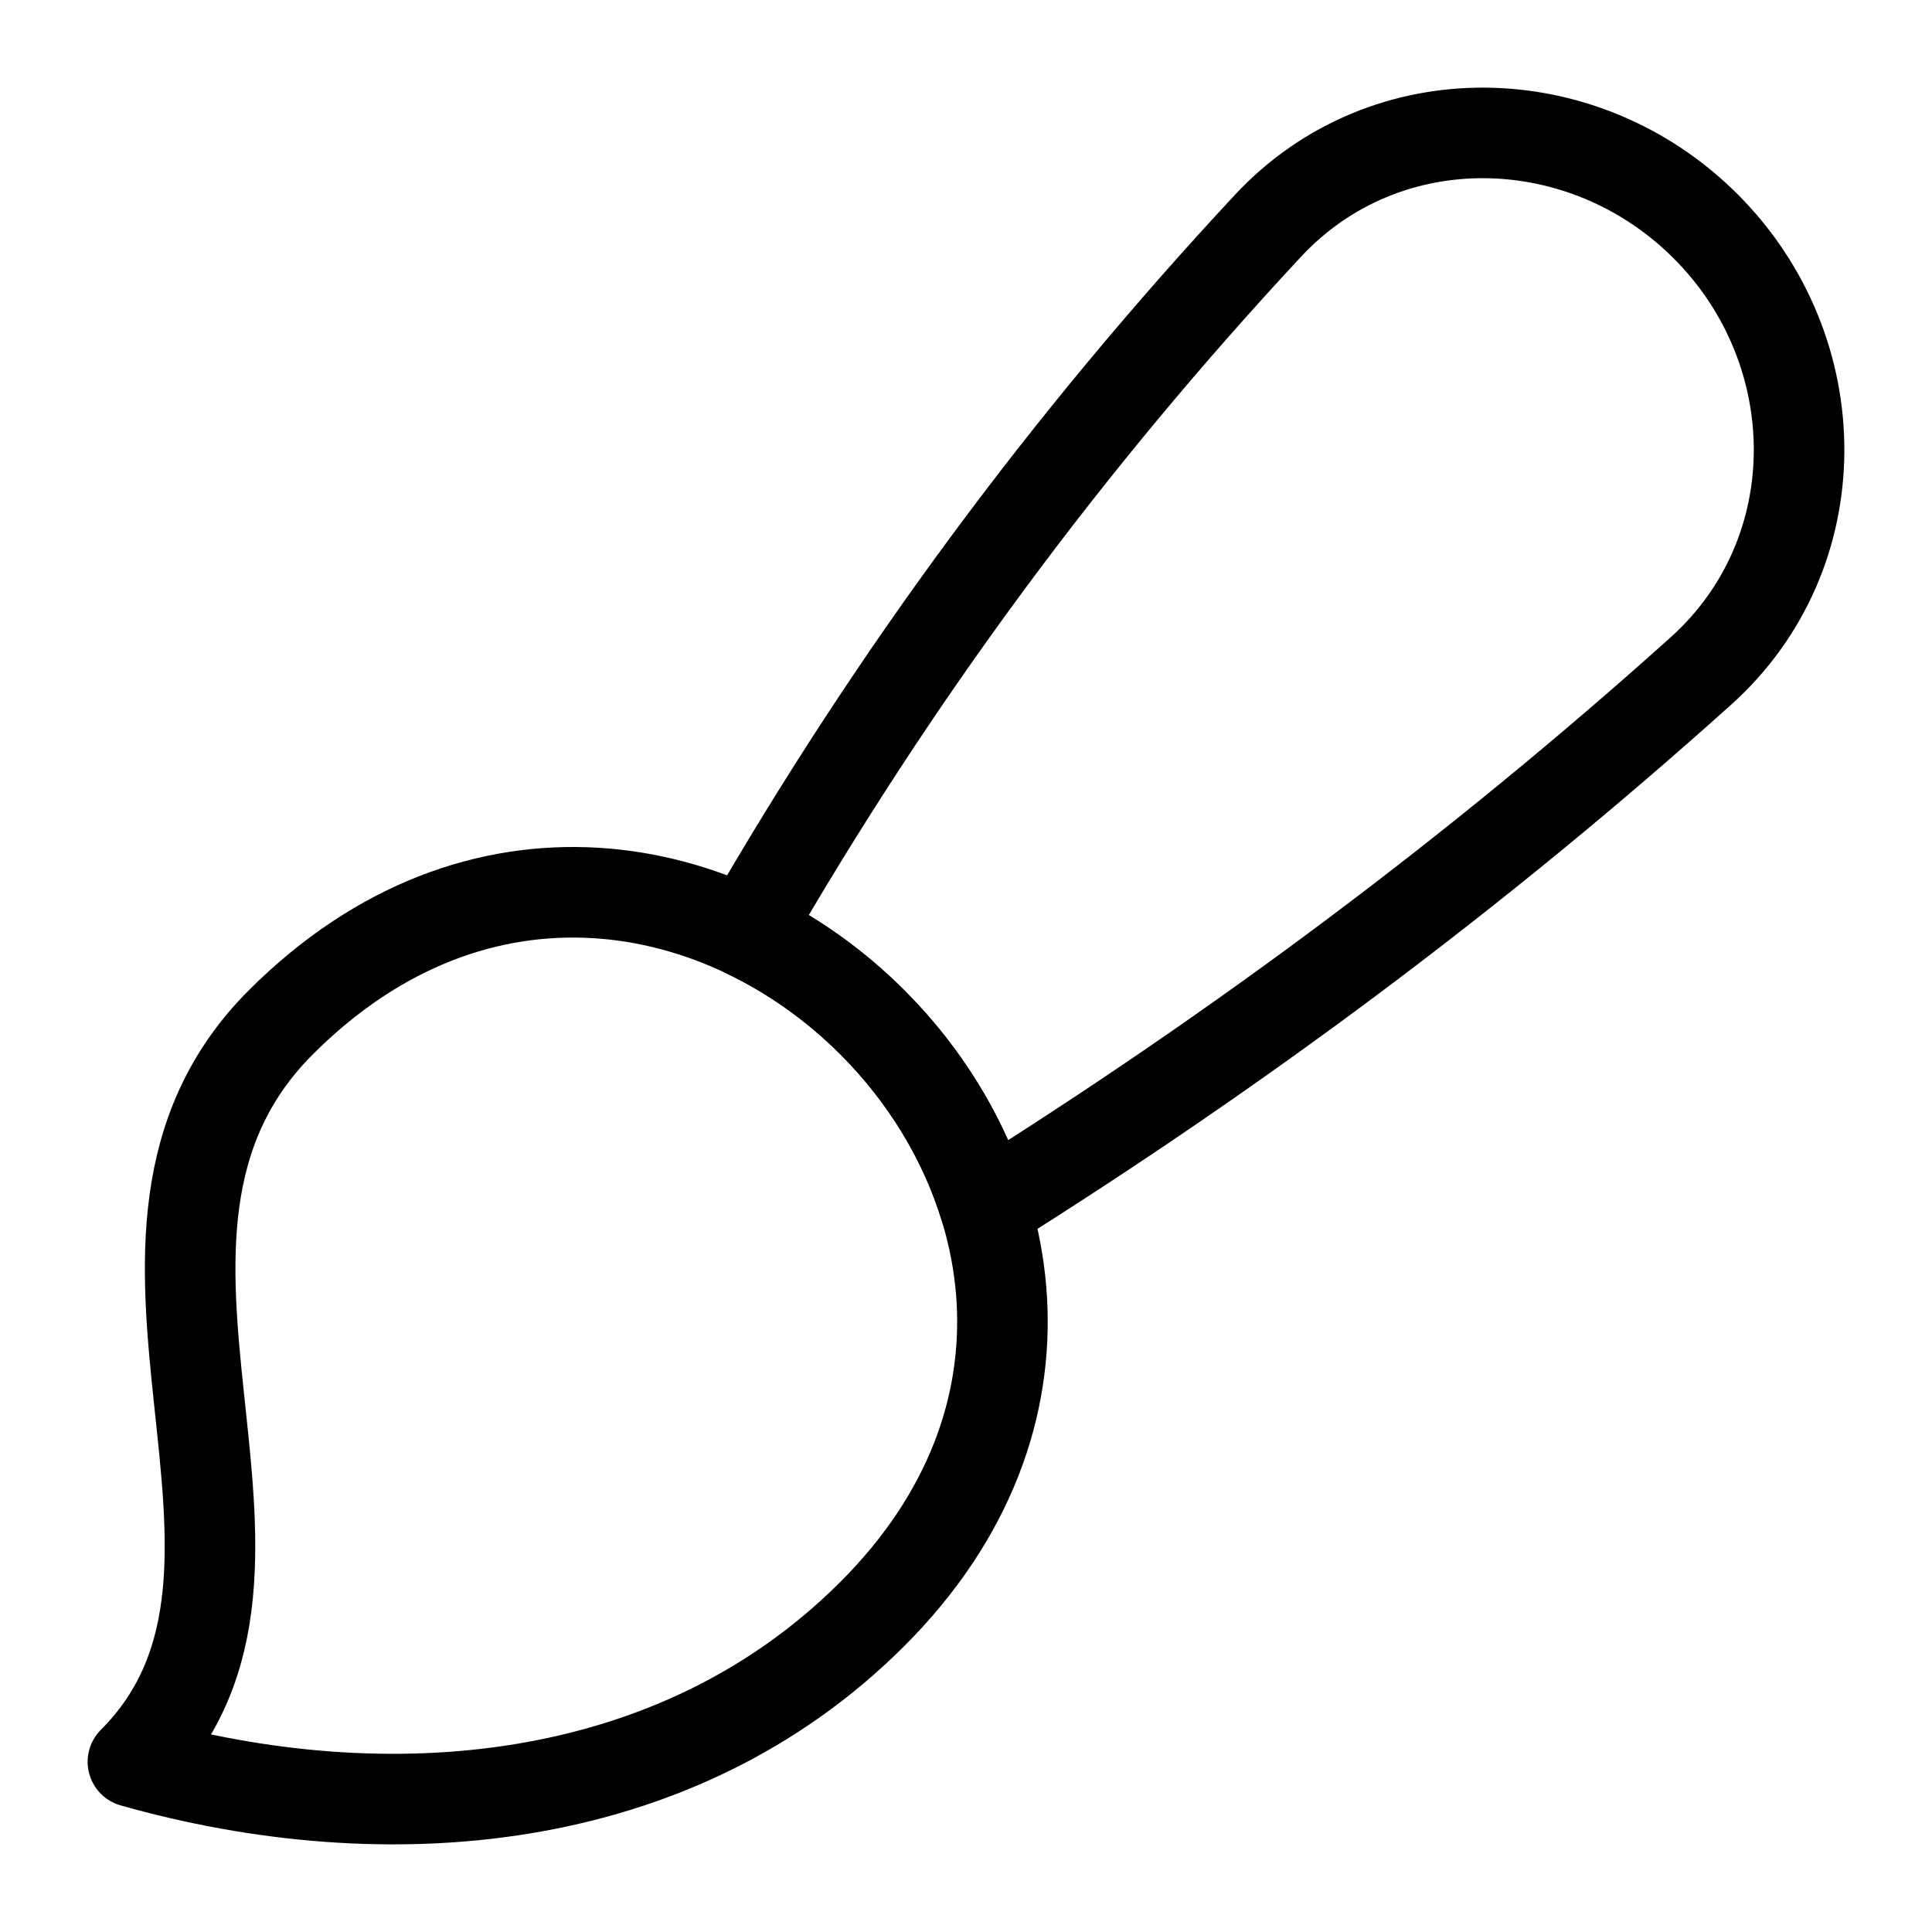
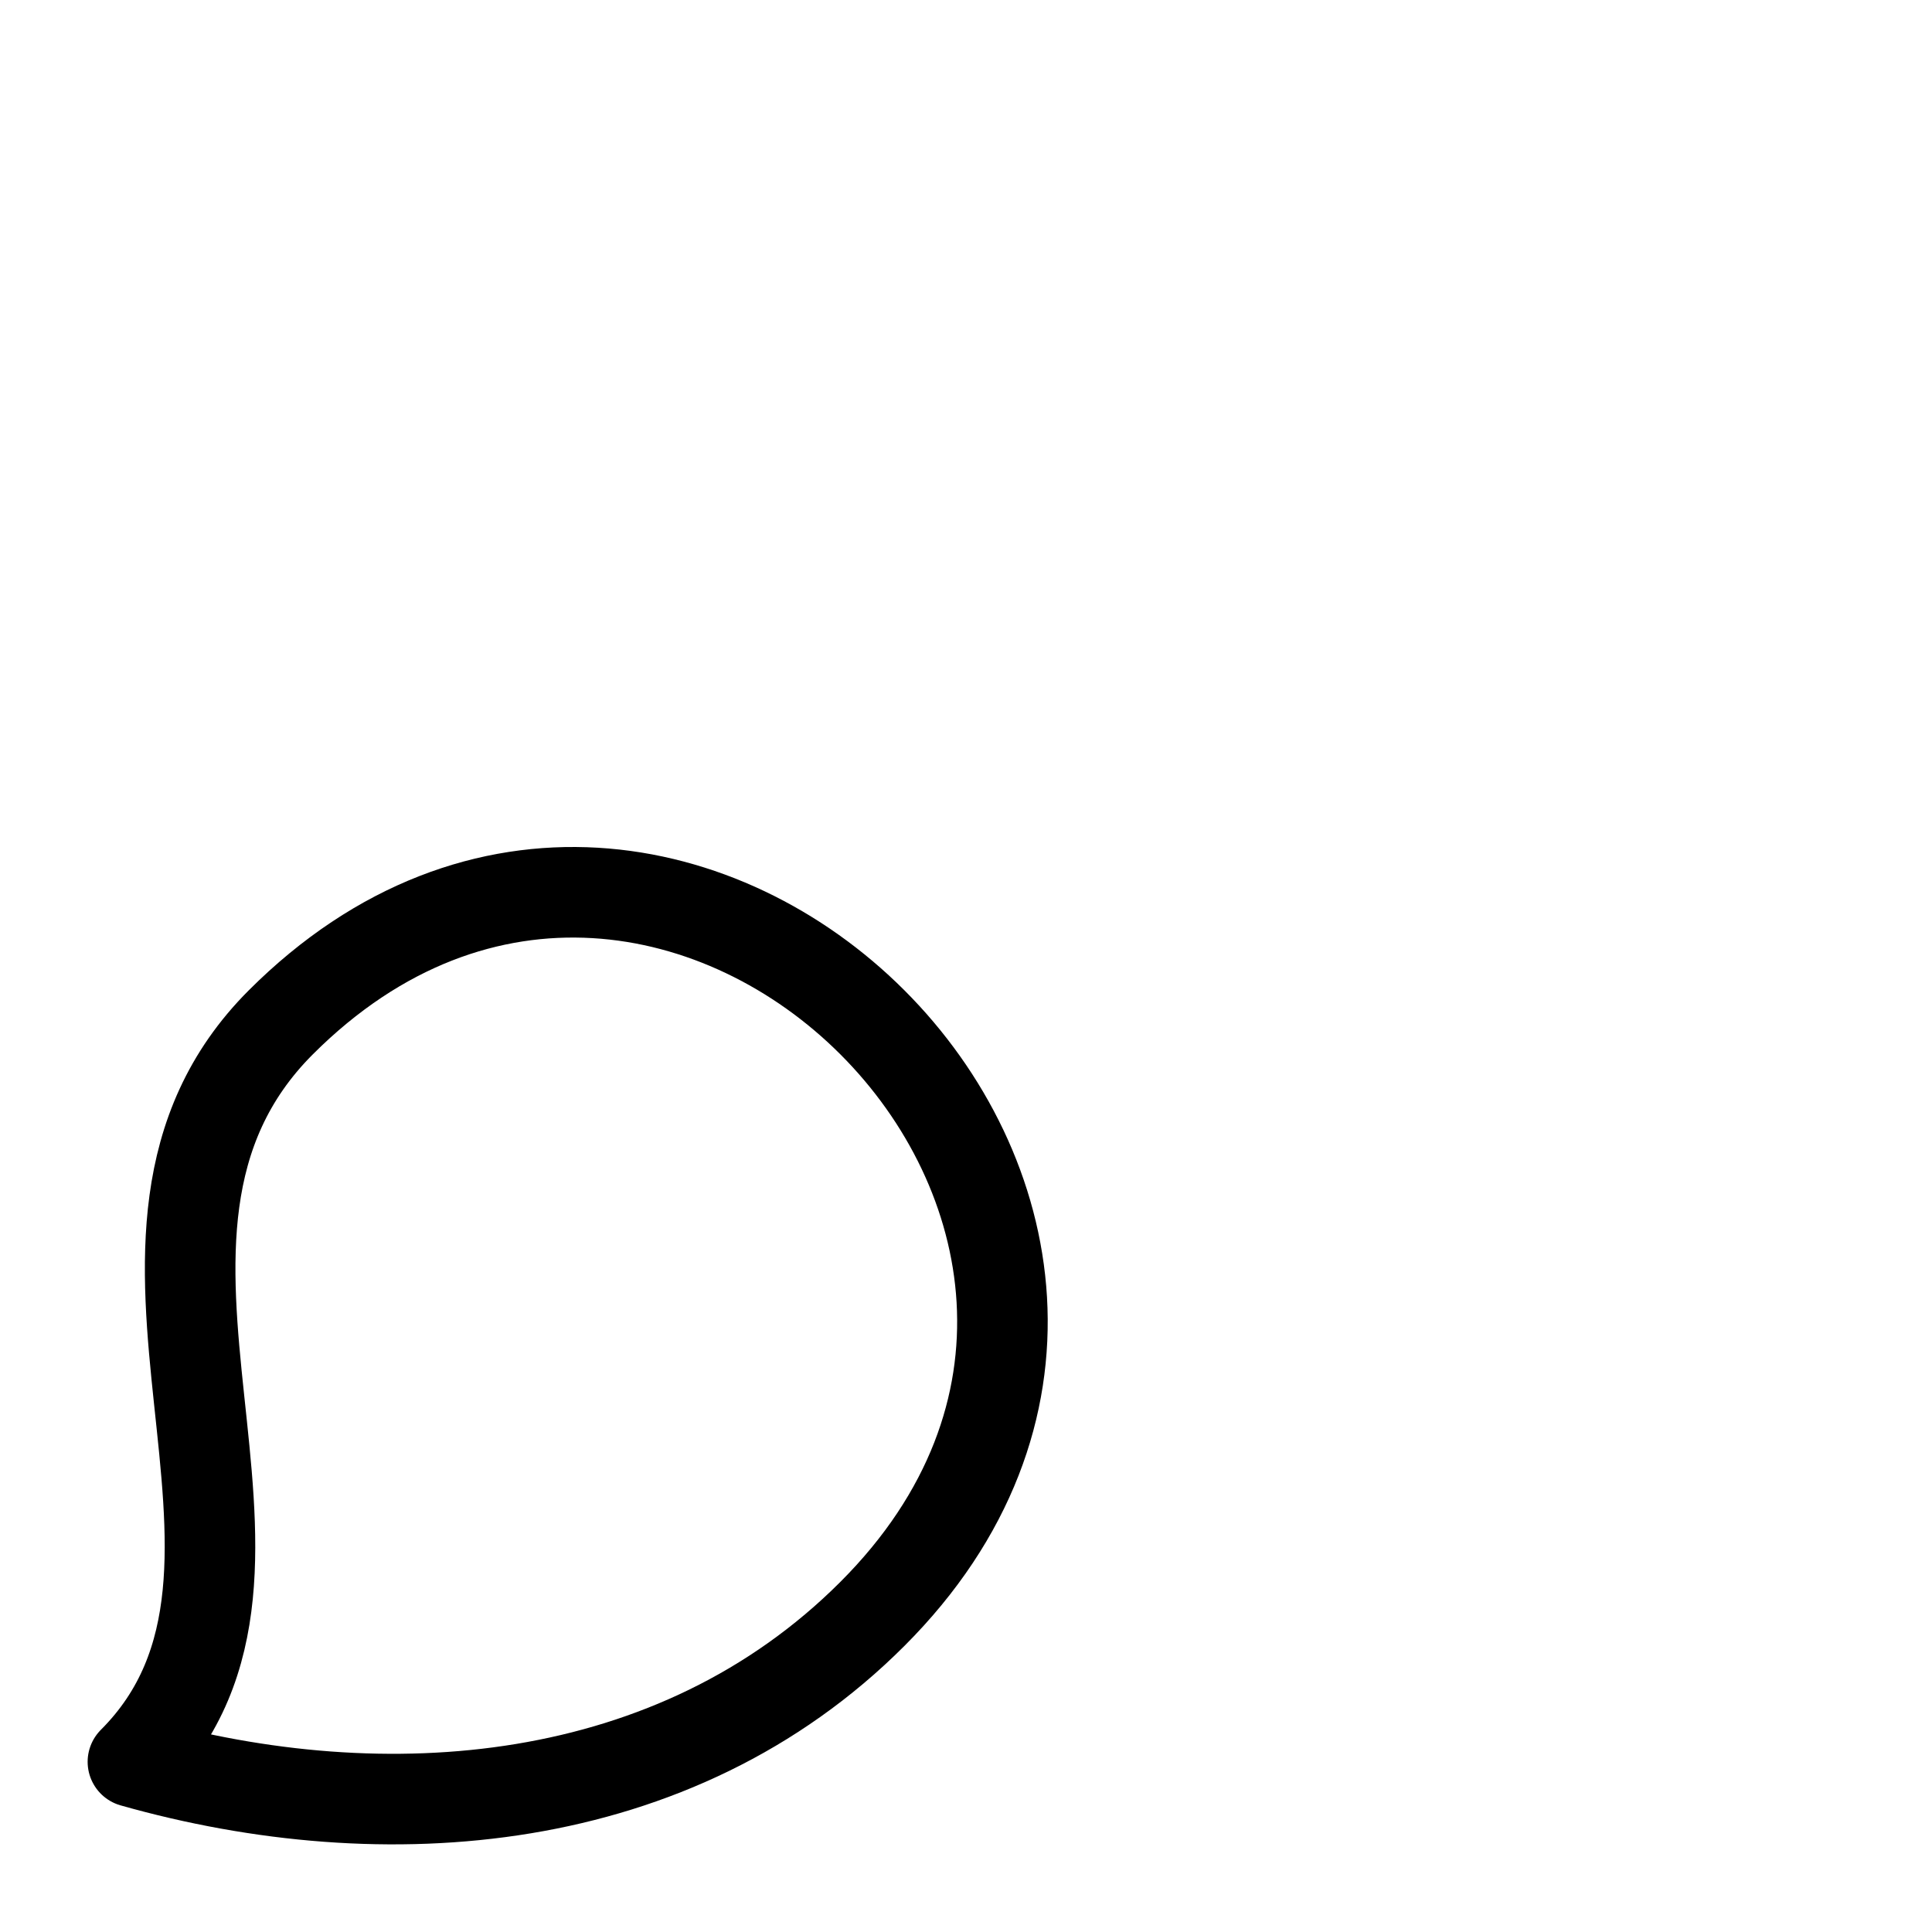
<svg xmlns="http://www.w3.org/2000/svg" width="64" height="64" viewBox="0 0 64 64" fill="none">
  <path d="M9.302 33.866C15.835 27.334 24 28.967 28.899 33.866C33.798 38.765 35.431 46.931 28.899 53.463C22.367 59.995 12.77 60.733 4.403 58.362C10.834 51.931 2.188 40.98 9.302 33.866Z" stroke="black" stroke-width="3" stroke-linecap="round" stroke-linejoin="round" />
-   <path d="M24.716 30.894C26.262 31.633 27.681 32.649 28.898 33.866C30.619 35.587 31.937 37.71 32.639 40.025C41.135 34.697 48.987 28.837 56.341 22.231C60.683 18.332 60.627 11.623 56.501 7.496C52.455 3.451 45.896 3.297 41.998 7.485C35.375 14.602 29.674 22.288 24.716 30.894Z" stroke="black" stroke-width="3" stroke-linecap="round" stroke-linejoin="round" />
</svg>